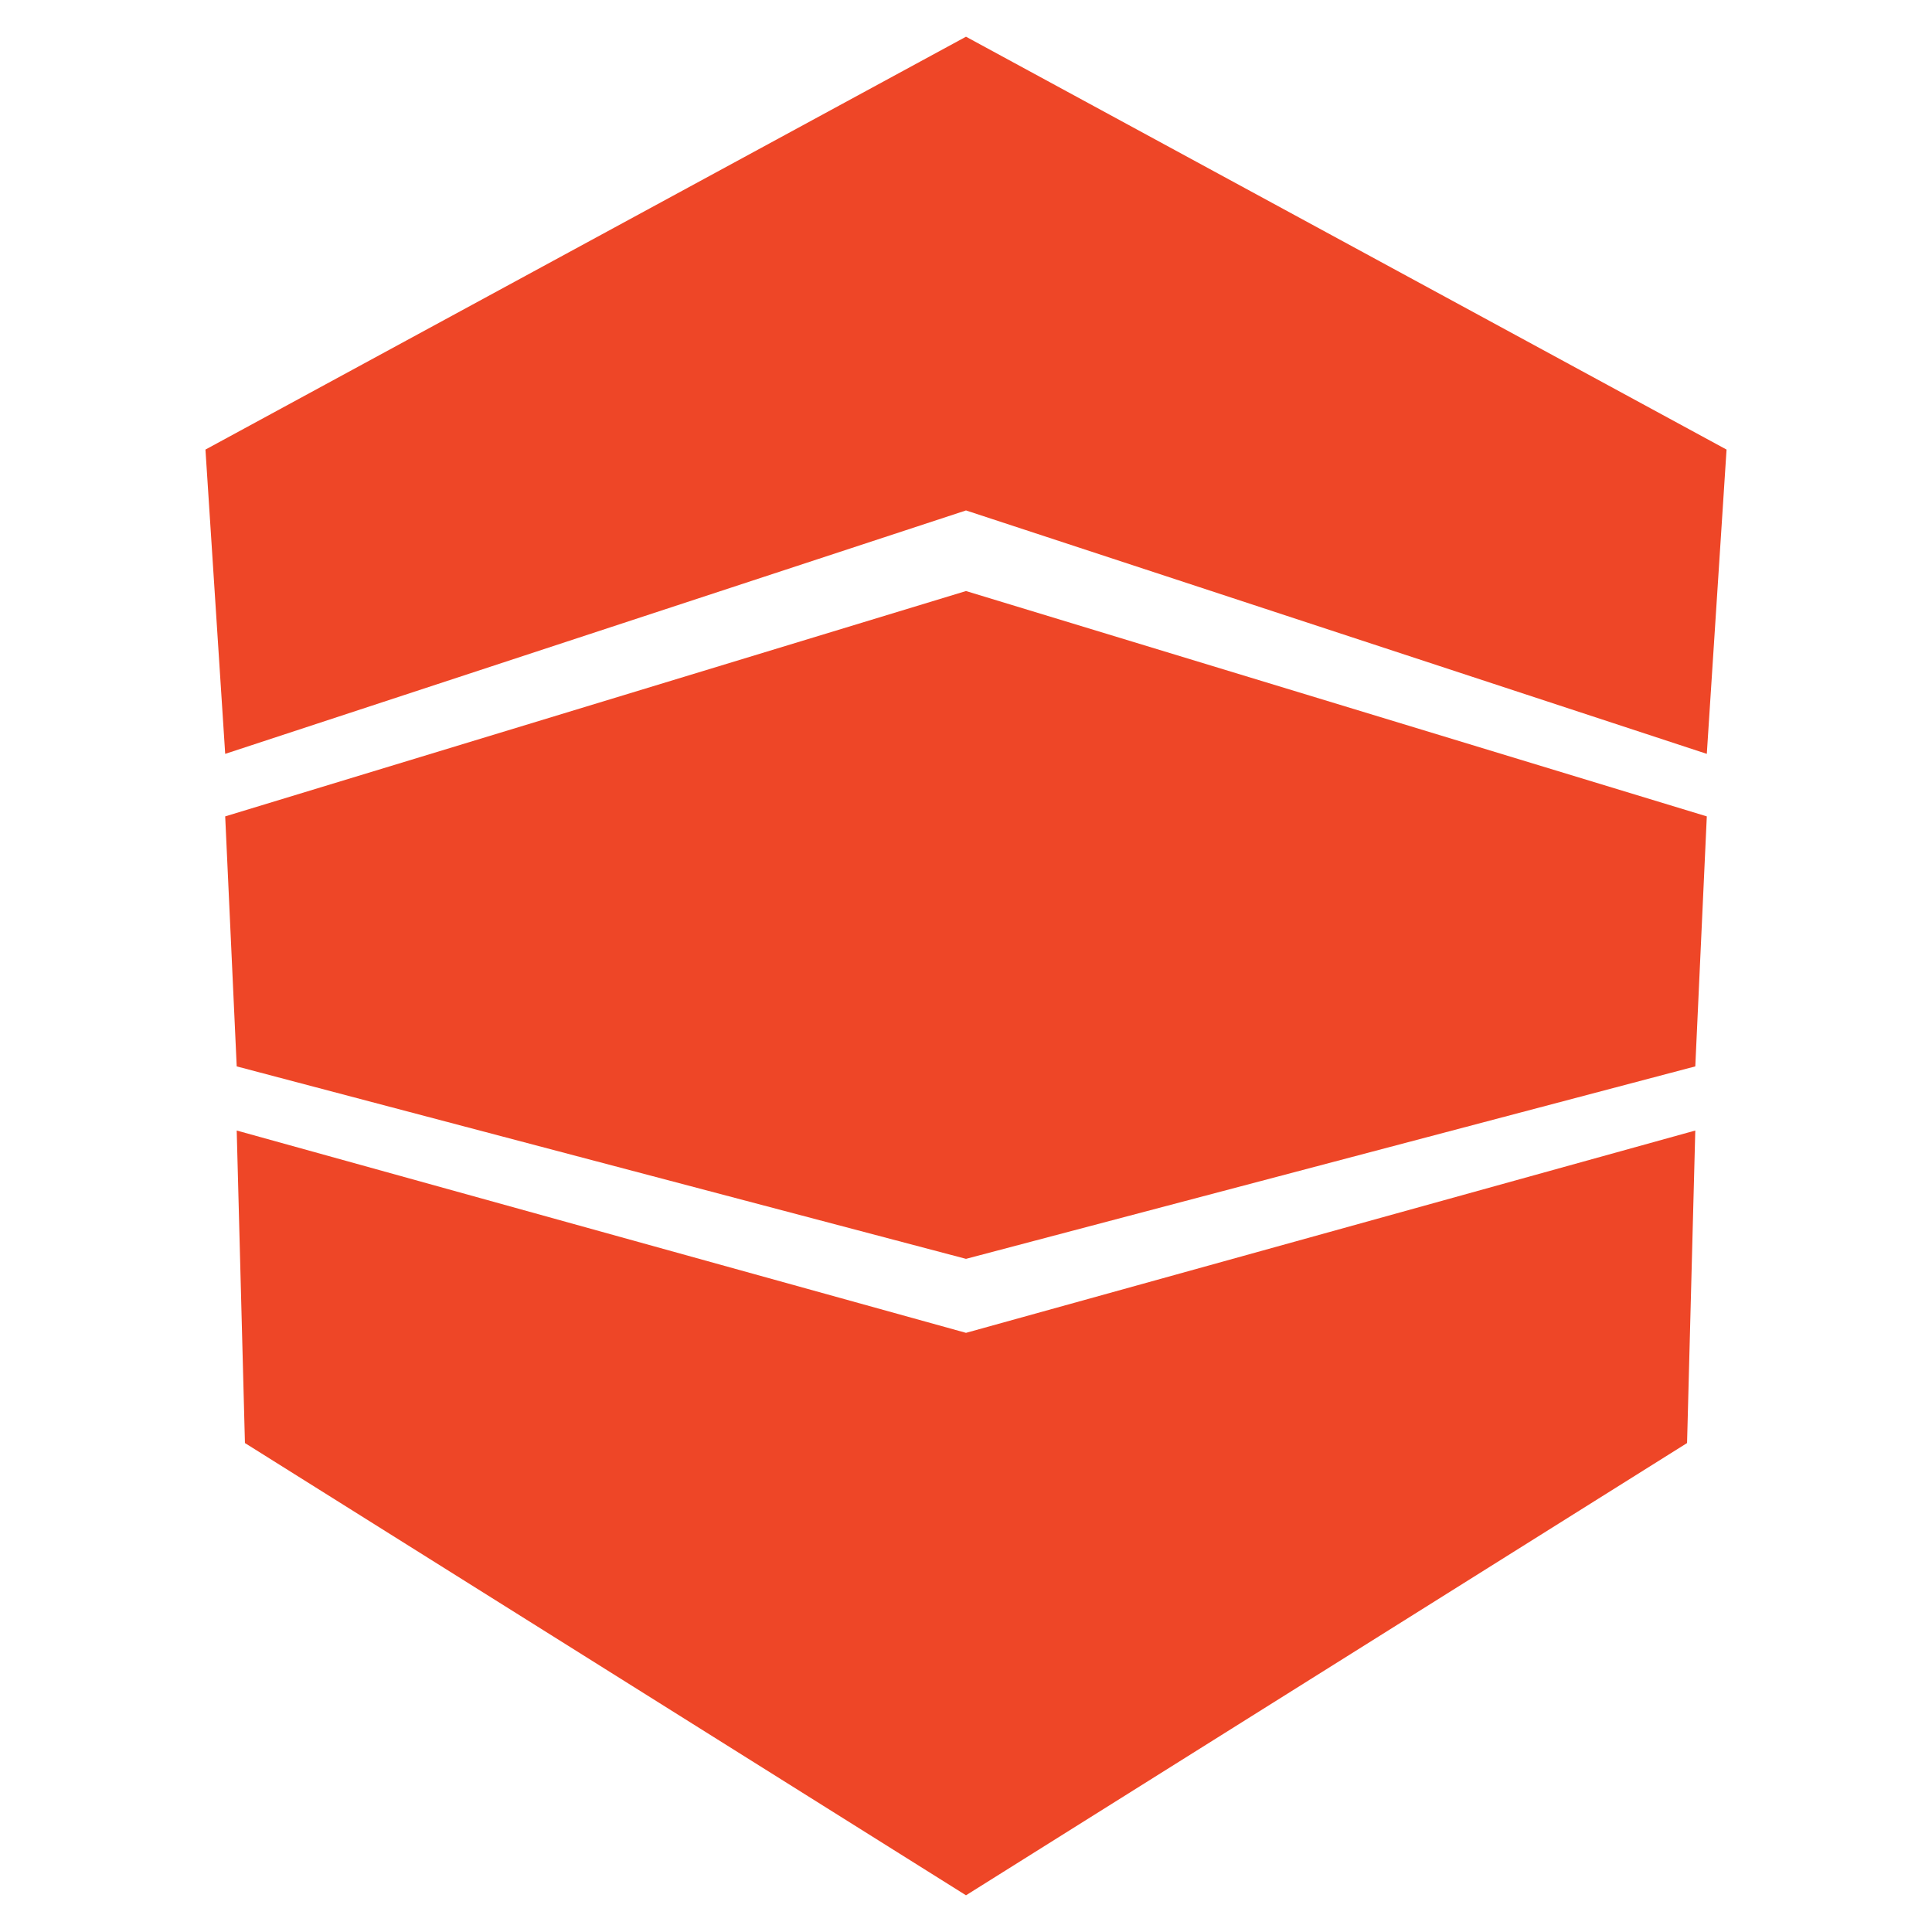
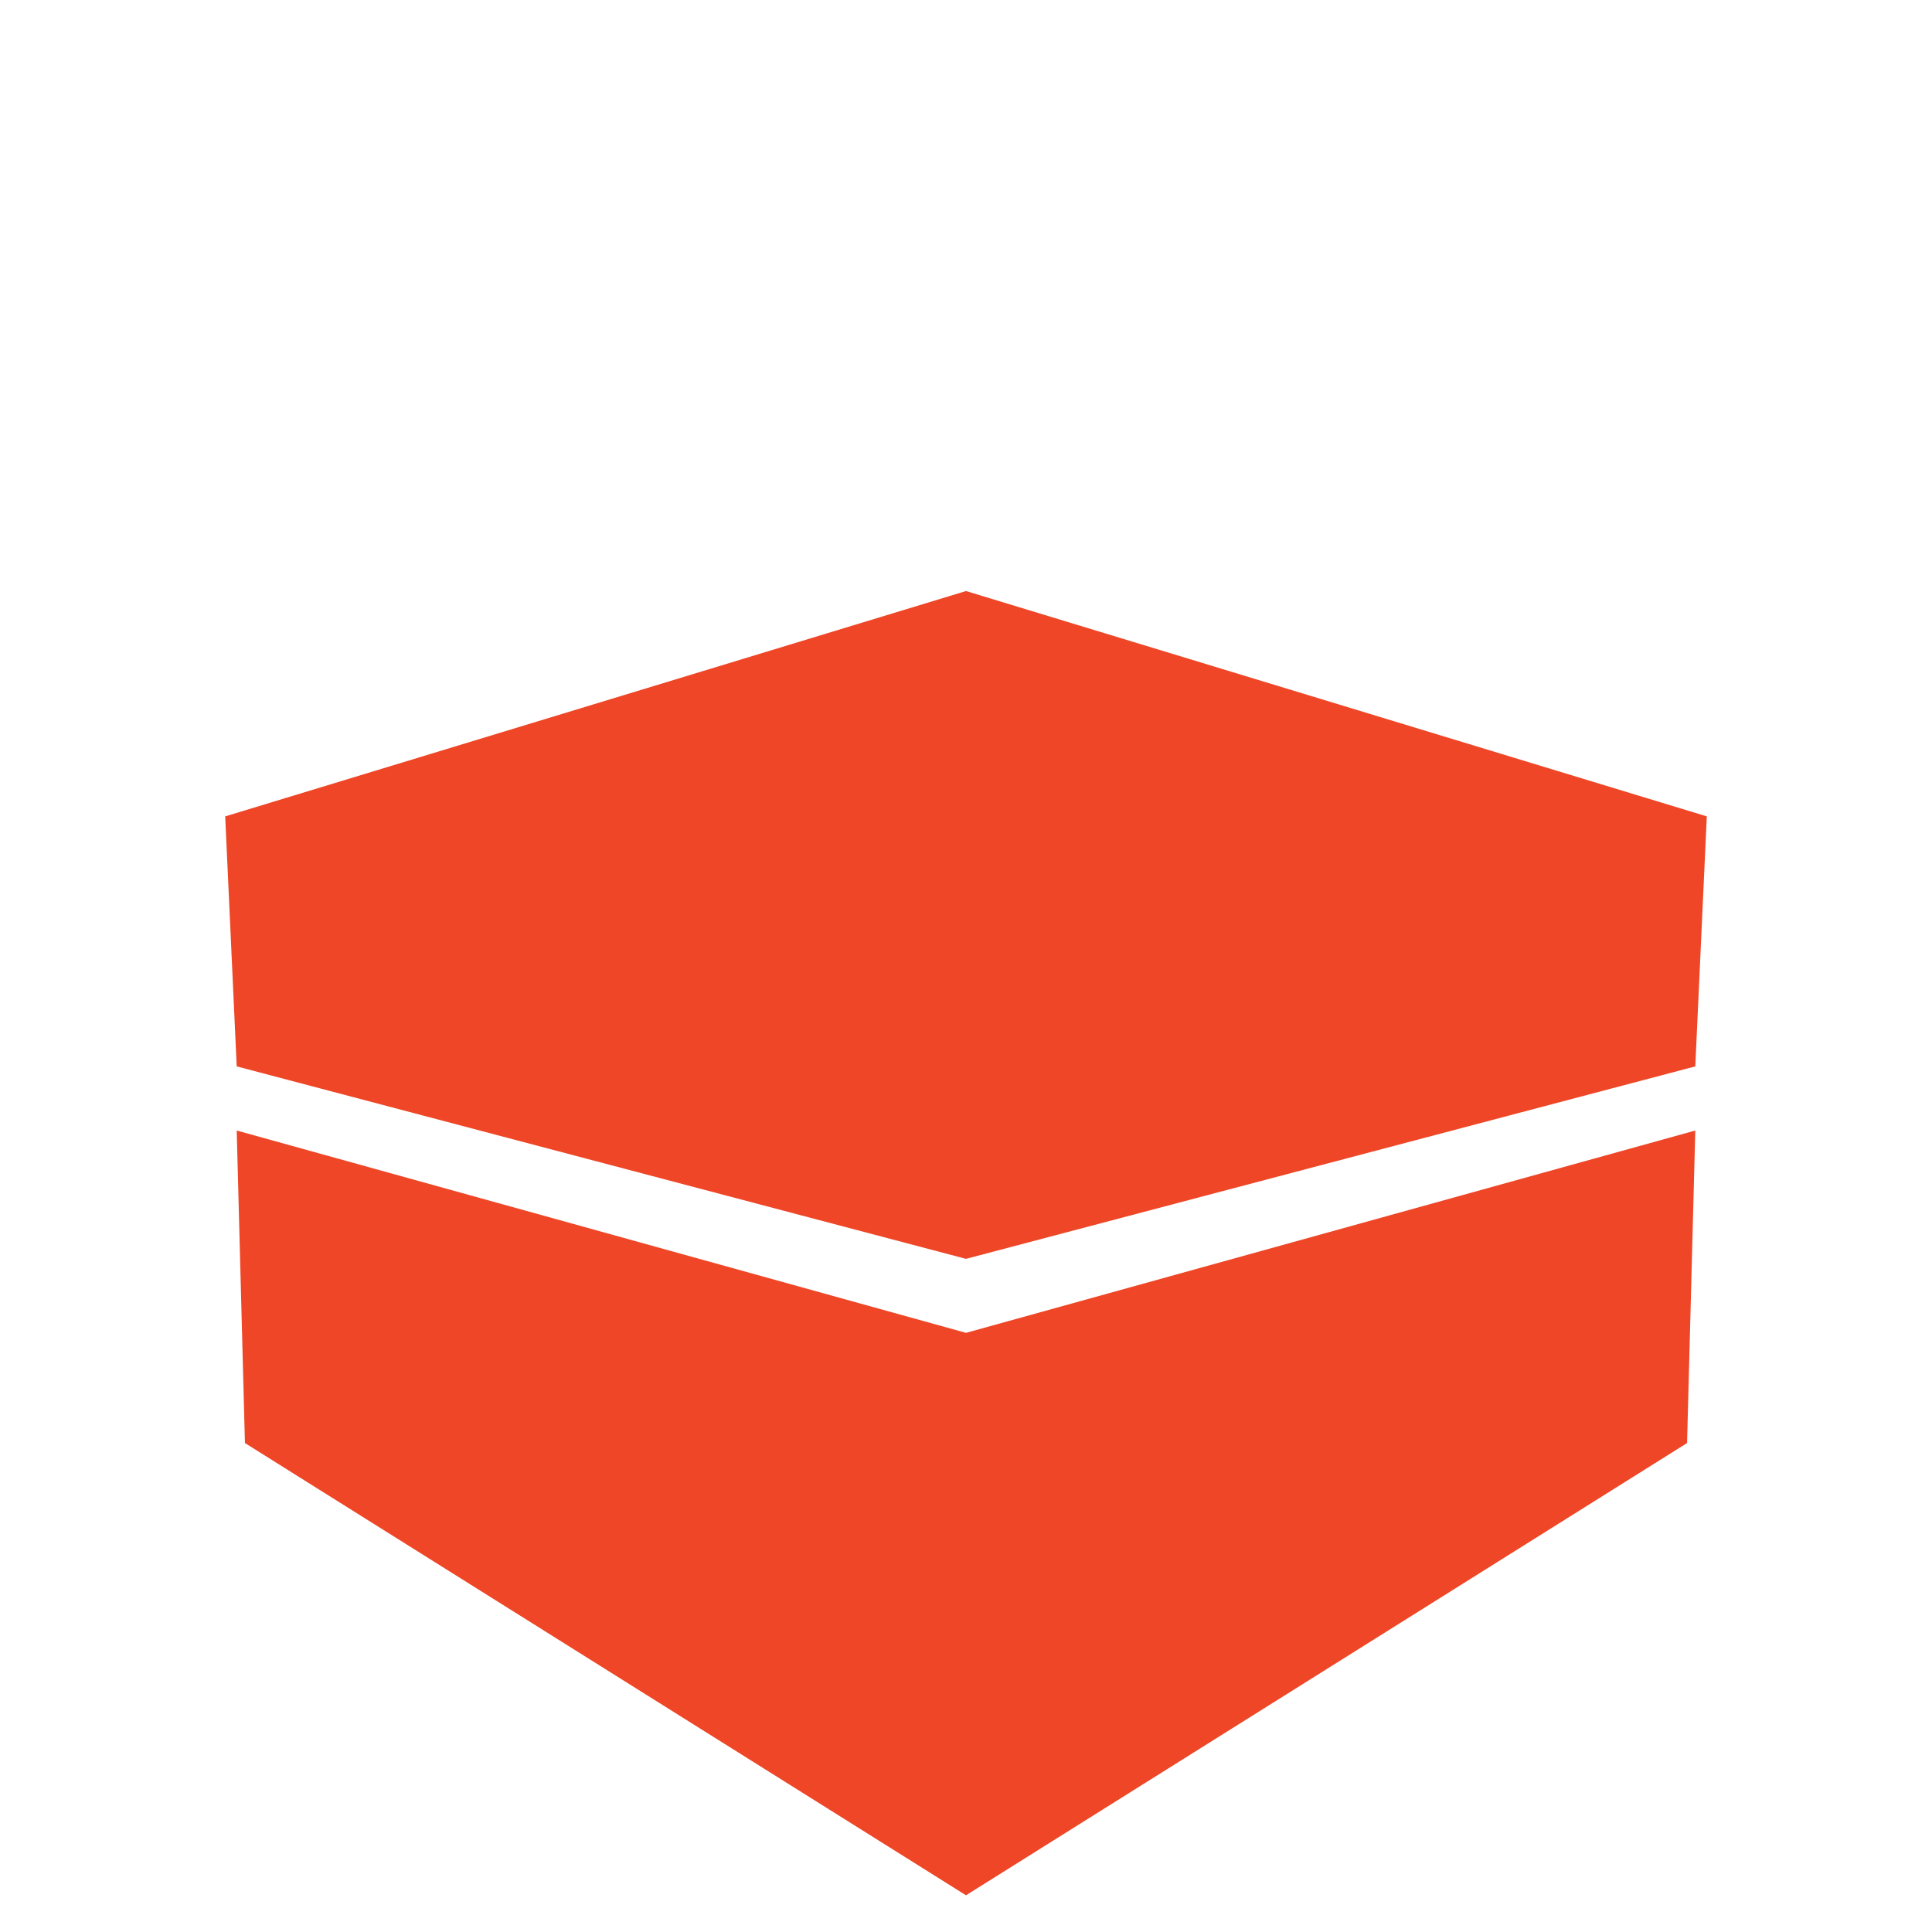
<svg xmlns="http://www.w3.org/2000/svg" id="Capa_1" viewBox="0 0 500 500">
  <defs>
    <style>.cls-1{isolation:isolate;}.cls-2{fill:#ee4627;}</style>
  </defs>
  <g class="cls-1">
    <polygon class="cls-2" points="61.26 292.58 63.39 373.46 250 490.5 436.61 373.46 438.74 292.58 250 344.94 61.26 292.58" />
    <polygon class="cls-2" points="58.28 211.28 61.26 275.98 250 325.79 438.74 275.98 441.72 211.28 250 152.96 58.28 211.28" />
-     <polygon class="cls-2" points="250 9.5 53.17 116.35 58.28 195.1 250 132.1 441.72 195.1 446.83 116.35 250 9.5" />
  </g>
</svg>